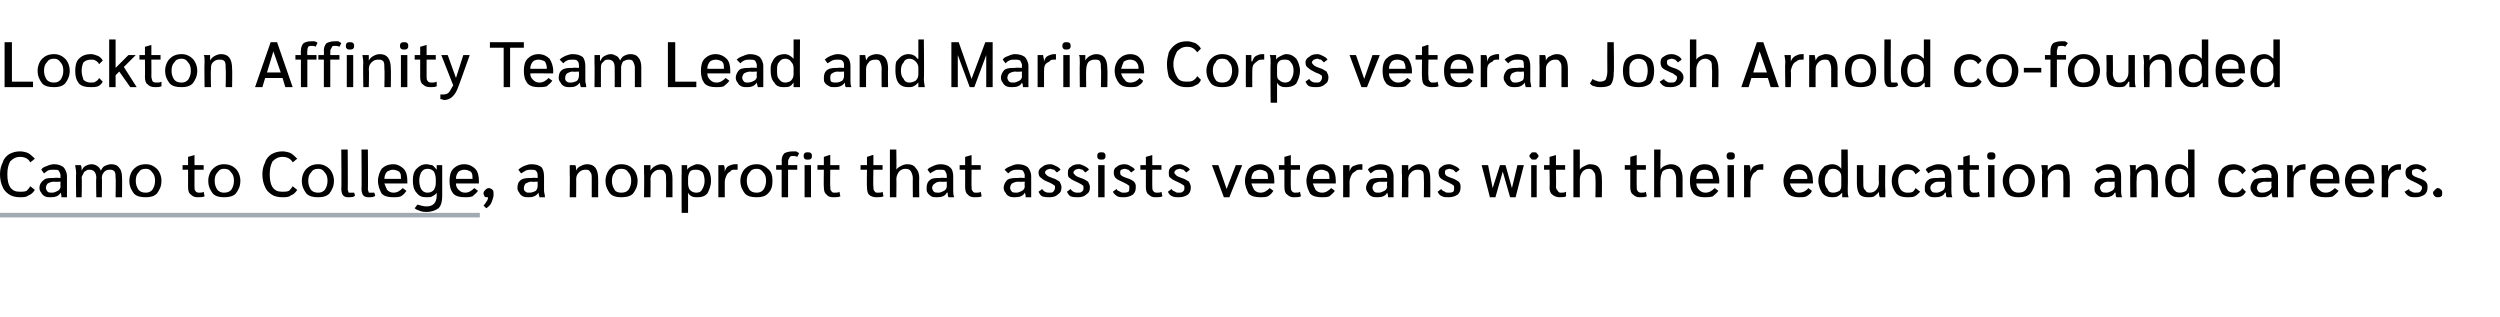
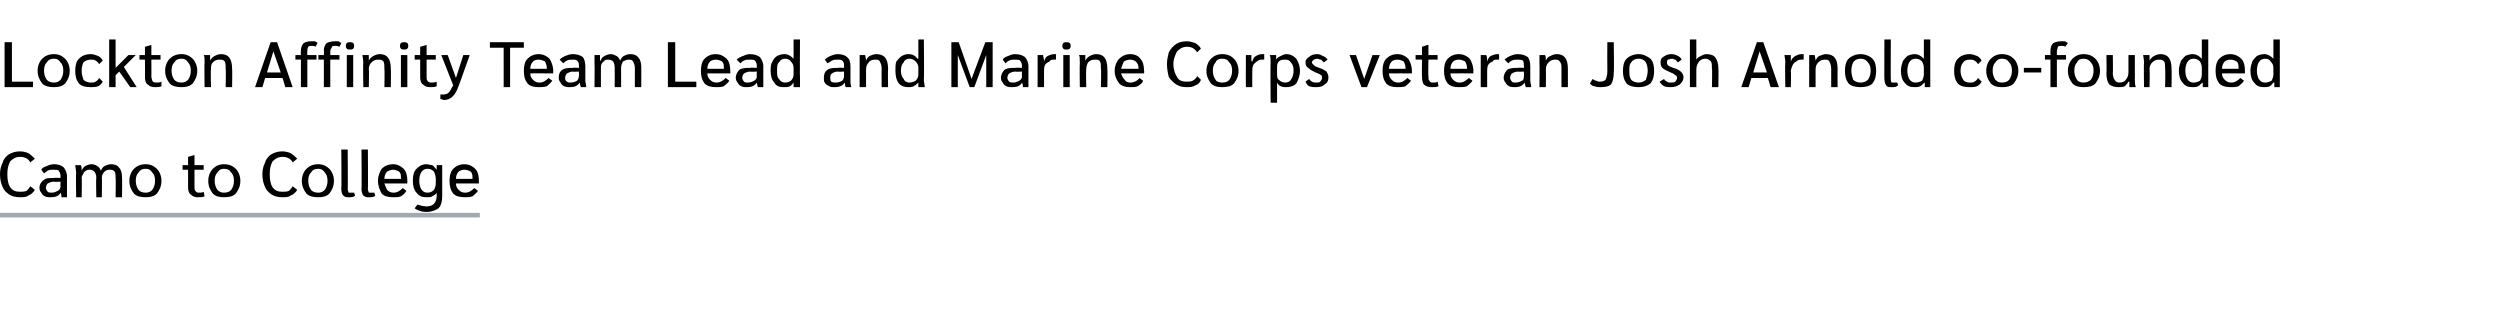
<svg xmlns="http://www.w3.org/2000/svg" xmlns:xlink="http://www.w3.org/1999/xlink" version="1.1" width="272.5px" height="34.6px" viewBox="0 -2 272.5 34.6" style="top:-2px">
  <desc>Lockton Affinity Team Lead and Marine Corps veteran Josh Arnold co founded ￼, a nonprofit that assists veterans with ...</desc>
  <defs />
  <g class="svg-textframe-underlines">
    <rect class="svg-underline" x="0" y="21.2" width="52.3" height="0.5" style="fill:#a0aab2;" />
  </g>
  <g id="Polygon12378">
-     <path d="m53.3 18.5c.1 0 .3.1.4.2c.1.1.1.3.1.5c0 .3-.1.5-.2.8c-.1.3-.3.5-.6.7l-.3-.3c.1-.1.2-.2.3-.4c.1-.1.2-.3.2-.5h-.1c-.1 0-.2 0-.3-.1c0-.1-.1-.2-.1-.3c0-.2.1-.3.2-.4c.1-.1.2-.2.4-.2zm4.3 1c-.2 0-.4 0-.6-.1c-.2-.1-.3-.2-.4-.4c-.1-.1-.2-.3-.2-.5c0-.4.1-.7.4-.9c.3-.2.7-.2 1.2-.2c-.03-.05.6 0 .6 0c0 0 .02-.22 0-.2c0-.3 0-.4-.2-.6c-.1-.1-.3-.1-.5-.1c-.2 0-.4 0-.6.1c-.2.1-.3.2-.5.3l-.3-.4c.2-.2.4-.3.6-.4c.3-.1.5-.2.8-.2c.5 0 .8.1 1.1.3c.2.2.3.6.3 1v1.6c0 .2.1.4.1.7h-.6c0-.1-.1-.3-.1-.5c-.3.4-.6.5-1.1.5zm.1-.5c.3 0 .5-.1.7-.2c.1-.1.2-.3.2-.5c.02 0 0-.5 0-.5c0 0-.66.04-.7 0c-.2 0-.4.1-.6.2c-.1.1-.2.3-.2.5c0 .1 0 .3.2.4c.1.1.2.1.4.1zm4.4-2.1v-.9h.6c.1.1.1.4.1.6c.1-.2.2-.4.5-.5c.2-.1.4-.2.7-.2c.8 0 1.2.5 1.2 1.6v2h-.7v-2c0-.4 0-.6-.2-.8c-.1-.2-.3-.2-.5-.2c-.3 0-.5.1-.7.3c-.2.2-.3.4-.3.8c.02-.04 0 1.9 0 1.9h-.7s.03-2.63 0-2.6zm5.6 2.6c-.5 0-.9-.1-1.2-.4c-.3-.4-.5-.8-.5-1.4c0-.5.2-1 .5-1.3c.3-.3.7-.5 1.2-.5c.6 0 1 .2 1.3.5c.3.3.5.8.5 1.3c0 .6-.2 1-.5 1.4c-.3.3-.7.4-1.3.4zm0-.5c.4 0 .6-.1.8-.3c.2-.3.3-.6.3-1c0-.4-.1-.7-.3-.9c-.2-.3-.4-.4-.8-.4c-.3 0-.6.1-.7.4c-.2.2-.3.5-.3.9c0 .4.1.7.3 1c.1.2.4.3.7.3zm2.5-2.1v-.9h.7v.6c.1-.2.3-.4.5-.5c.2-.1.4-.2.7-.2c.8 0 1.2.5 1.2 1.6v2h-.7s.02-2.01 0-2c0-.4 0-.6-.2-.8c-.1-.2-.3-.2-.5-.2c-.3 0-.5.1-.7.3c-.2.2-.3.4-.3.8c.03-.04 0 1.9 0 1.9h-.7s.04-2.63 0-2.6zm4.1 0v-.9h.6v.5c.1-.2.3-.3.5-.4c.2-.1.4-.2.6-.2c.5 0 .8.2 1.1.5c.3.3.4.8.4 1.3c0 .6-.2 1-.4 1.4c-.3.3-.6.4-1.1.4c-.2 0-.4 0-.6-.1c-.2-.1-.3-.2-.4-.4c0 .05 0 0 0 0v2.2h-.7s-.02-4.33 0-4.3zm1.6 2.1c.3 0 .5-.1.6-.3c.2-.3.3-.6.3-1c0-.4-.1-.7-.2-.9c-.2-.2-.4-.3-.7-.3c-.3 0-.5 0-.7.2c-.1.2-.2.4-.2.7v.6c0 .3.1.6.2.7c.2.2.4.3.7.3zm2.4-2.2v-.8h.6c.1.2.1.4.1.6c-.03-.01 0 .1 0 .1c0 0-.01-.04 0 0c.1-.3.2-.5.4-.6c.2-.1.5-.2.7-.2h.3v.6h-.3c-.2 0-.4 0-.5.2c-.2.1-.3.2-.4.4c-.1.2-.2.5-.2.7v1.7h-.7v-2.7zm4.2 2.7c-.6 0-1-.1-1.3-.4c-.3-.4-.5-.8-.5-1.4c0-.5.2-1 .5-1.3c.3-.3.7-.5 1.3-.5c.5 0 .9.2 1.2.5c.4.3.5.8.5 1.3c0 .6-.1 1-.5 1.4c-.3.3-.7.4-1.2.4zm0-.5c.3 0 .5-.1.7-.3c.2-.3.3-.6.3-1c0-.4-.1-.7-.3-.9c-.2-.3-.4-.4-.7-.4c-.4 0-.6.1-.8.4c-.2.2-.3.5-.3.9c0 .4.1.7.3 1c.2.2.4.3.8.3zm2.7-2.5h-.6v-.5h.6s.03-.46 0-.5c0-.3.1-.6.3-.8c.2-.1.5-.2.9-.2h.4c.1.1.2.1.3.2l-.2.4c-.2-.1-.3-.1-.5-.1c-.1 0-.2 0-.3.1c-.1.2-.2.3-.2.5c.02-.02 0 .4 0 .4h1v.5h-1v3h-.7v-3zm2.8-1.1c-.1 0-.2 0-.3-.1c-.1-.1-.1-.2-.1-.3c0-.1 0-.2.1-.3c.1-.1.2-.1.3-.1c.2 0 .3 0 .4.1c.1.1.1.2.1.3c0 .1 0 .2-.1.3c-.1.1-.2.1-.4.1zm-.3.6h.7v3.5h-.7V16zm3.1 3.5c-.3 0-.6-.1-.7-.3c-.2-.1-.3-.4-.3-.8c-.03.03 0-1.9 0-1.9h-.7v-.5h.7v-.9l.6-.2h.1v1.1h1v.5h-1s-.03 1.84 0 1.8c0 .3 0 .4.1.5c.1.2.2.2.4.2c.2 0 .4 0 .5-.1l.1.5c-.2.1-.5.1-.8.1zm4.7 0c-.3 0-.6-.1-.8-.3c-.1-.1-.2-.4-.2-.8c-.03.03 0-1.9 0-1.9h-.7v-.5h.7v-.9l.6-.2h.1v1.1h1v.5h-1s-.04 1.84 0 1.8c0 .3 0 .4.1.5c.1.2.2.2.4.2c.2 0 .4 0 .5-.1l.1.5c-.2.1-.5.1-.8.1zm1.5-5.2h.7s.03 2.18 0 2.2c.1-.2.3-.3.5-.4c.2-.1.4-.2.7-.2c.4 0 .7.1.9.4c.3.3.4.7.4 1.1c-.03.04 0 2.1 0 2.1h-.7s-.02-2.04 0-2c0-.4-.1-.6-.2-.8c-.1-.2-.3-.3-.6-.3c-.3 0-.5.1-.7.3c-.2.3-.3.5-.3.9c.03-.04 0 1.9 0 1.9h-.7v-5.2zm5.1 5.2c-.2 0-.4 0-.6-.1c-.1-.1-.3-.2-.4-.4c-.1-.1-.1-.3-.1-.5c0-.4.1-.7.4-.9c.2-.2.6-.2 1.1-.2c.03-.05.7 0 .7 0v-.2c0-.3-.1-.4-.2-.6c-.1-.1-.3-.1-.6-.1c-.2 0-.4 0-.5.1c-.2.1-.4.2-.5.3l-.3-.4c.1-.2.4-.3.6-.4c.2-.1.5-.2.8-.2c.4 0 .8.1 1 .3c.3.2.4.6.4 1v1.6c0 .2 0 .4.1.7h-.6c-.1-.1-.1-.3-.1-.5h-.1c-.2.4-.6.5-1.1.5zm.2-.5c.2 0 .4-.1.6-.2c.2-.1.3-.3.3-.5v-.5s-.7.04-.7 0c-.3 0-.5.1-.6.2c-.2.1-.3.3-.3.5c0 .1.1.3.2.4c.1.1.3.1.5.1zm3.9.5c-.3 0-.6-.1-.7-.3c-.2-.1-.3-.4-.3-.8v-1.9h-.6v-.5h.6v-.9l.7-.2v1.1h1v.5h-1s-.02 1.84 0 1.8c0 .3 0 .4.1.5c.1.2.2.2.4.2c.2 0 .4 0 .5-.1l.1.5c-.2.1-.4.1-.8.1zm4.4 0c-.2 0-.4 0-.6-.1c-.2-.1-.3-.2-.4-.4c-.1-.1-.2-.3-.2-.5c0-.4.2-.7.4-.9c.3-.2.7-.2 1.2-.2c0-.05.7 0 .7 0c0 0-.04-.22 0-.2c0-.3-.1-.4-.2-.6c-.2-.1-.3-.1-.6-.1c-.2 0-.4 0-.6.1c-.2.1-.3.2-.4.3l-.4-.4c.2-.2.4-.3.7-.4c.2-.1.5-.2.7-.2c.5 0 .8.1 1.1.3c.2.2.4.6.4 1v2.3h-.6c0-.1 0-.3-.1-.5c-.2.4-.6.5-1.1.5zm.2-.5c.2 0 .4-.1.6-.2c.2-.1.3-.3.3-.5c-.04 0 0-.5 0-.5c0 0-.73.04-.7 0c-.3 0-.5.1-.7.2c-.1.1-.2.3-.2.5c0 .1.1.3.2.4c.1.1.3.1.5.1zm3.6.5c-.3 0-.5 0-.8-.1c-.2-.1-.3-.3-.4-.5l.4-.3c.1.2.2.2.3.3c.2.1.3.1.5.1c.2 0 .3 0 .4-.1c.1-.1.2-.3.2-.4c0-.2 0-.3-.1-.3c-.1-.1-.3-.2-.5-.3c-.5-.2-.7-.3-.9-.5c-.2-.1-.3-.3-.3-.6c0-.3.2-.5.4-.6c.2-.2.5-.3.9-.3c.2 0 .4.1.6.2c.2.1.4.2.5.4l-.4.3l-.3-.3c-.2 0-.3-.1-.4-.1c-.2 0-.3.1-.4.1c-.1.1-.2.2-.2.3c0 .1.1.2.2.3c.1.1.3.2.6.3c.4.1.6.3.8.4c.1.2.2.4.2.6c0 .4-.1.6-.4.8c-.2.2-.5.3-.9.3zm3.1 0c-.3 0-.5 0-.8-.1c-.2-.1-.3-.3-.4-.5l.4-.3c.1.2.2.2.3.3c.2.1.3.1.5.1c.2 0 .3 0 .4-.1c.2-.1.2-.3.2-.4c0-.2 0-.3-.1-.3c-.1-.1-.3-.2-.5-.3c-.4-.2-.7-.3-.9-.5c-.2-.1-.2-.3-.2-.6c0-.3.1-.5.3-.6c.2-.2.5-.3.9-.3c.2 0 .4.1.6.2c.2.1.4.2.5.4l-.4.3l-.3-.3c-.1 0-.3-.1-.4-.1c-.2 0-.3.1-.4.1c-.1.1-.2.2-.2.3c0 .1.1.2.2.3c.1.1.3.2.6.3c.4.1.6.3.8.4c.1.2.2.4.2.6c0 .4-.1.6-.4.8c-.2.2-.5.3-.9.3zm2.6-4.1c-.2 0-.3 0-.4-.1c-.1-.1-.1-.2-.1-.3c0-.1 0-.2.1-.3c.1-.1.2-.1.4-.1c.1 0 .2 0 .3.1c.1.1.1.2.1.3c0 .1 0 .2-.1.3c-.1.1-.2.1-.3.1zm-.4.6h.7v3.5h-.7V16zm2.8 3.5c-.3 0-.5 0-.7-.1c-.2-.1-.4-.3-.5-.5l.4-.3c.1.2.2.2.4.3c.1.1.3.1.4.1c.2 0 .3 0 .5-.1c.1-.1.1-.3.1-.4c0-.2 0-.3-.1-.3c-.1-.1-.3-.2-.5-.3c-.4-.2-.7-.3-.9-.5c-.1-.1-.2-.3-.2-.6c0-.3.1-.5.3-.6c.2-.2.5-.3.9-.3c.2 0 .5.1.6.2c.2.1.4.2.5.4l-.4.3l-.3-.3c-.1 0-.3-.1-.4-.1c-.2 0-.3.1-.4.1c-.1.1-.1.2-.1.3c0 .1 0 .2.1.3c.1.1.3.2.6.3c.4.1.7.3.8.4c.2.2.2.4.2.6c0 .4-.1.6-.3.8c-.3.2-.6.3-1 .3zm3.4 0c-.3 0-.5-.1-.7-.3c-.2-.1-.3-.4-.3-.8v-1.9h-.6v-.5h.6v-.9l.7-.2v1.1h1v.5h-1s-.01 1.84 0 1.8c0 .3 0 .4.1.5c.1.2.3.2.4.2c.2 0 .4 0 .5-.1l.1.5c-.2.1-.4.1-.8.1zm2.6 0c-.3 0-.5 0-.7-.1c-.3-.1-.4-.3-.5-.5l.4-.3c.1.2.2.2.4.3c.1.1.2.1.4.1c.2 0 .3 0 .4-.1c.2-.1.2-.3.2-.4c0-.2 0-.3-.1-.3c-.1-.1-.3-.2-.5-.3c-.4-.2-.7-.3-.9-.5c-.2-.1-.2-.3-.2-.6c0-.3.1-.5.3-.6c.2-.2.5-.3.9-.3c.2 0 .4.1.6.2c.2.1.4.2.5.4l-.4.3l-.3-.3c-.1 0-.3-.1-.4-.1c-.2 0-.3.1-.4.1c-.1.1-.2.2-.2.3c0 .1.1.2.2.3c.1.1.3.2.6.3c.4.1.6.3.8.4c.1.2.2.4.2.6c0 .4-.1.6-.3.8c-.3.2-.6.3-1 .3zm6.9-3.5l-1.4 3.5h-.6l-1.3-3.5h.7l.9 2.6l1-2.6h.7zm3.5 2s-2.49-.01-2.5 0c.1.3.2.5.3.7c.2.2.4.3.7.3c.4 0 .7-.2 1-.5l.4.3c-.2.3-.3.4-.6.6c-.3.1-.5.1-.8.1c-.6 0-1-.1-1.3-.4c-.2-.4-.4-.8-.4-1.4c0-.5.2-1 .4-1.3c.3-.3.7-.5 1.3-.5c.4 0 .8.2 1.1.5c.3.3.4.8.4 1.3v.3zm-.7-.6c0-.3 0-.5-.2-.7c-.2-.1-.4-.2-.7-.2c-.2 0-.4.1-.6.2c-.2.2-.3.5-.3.8c.01-.01 1.8 0 1.8 0c0 0 .05-.05 0-.1zm2.8 2.1c-.3 0-.5-.1-.7-.3c-.2-.1-.3-.4-.3-.8v-1.9h-.6v-.5h.6v-.9l.7-.2v1.1h1v.5h-1s-.02 1.84 0 1.8c0 .3 0 .4.1.5c.1.2.3.2.4.2c.2 0 .4 0 .5-.1l.1.5c-.2.1-.4.1-.8.1zm4.6-1.5s-2.49-.01-2.5 0c.1.3.2.5.3.7c.2.2.4.3.7.3c.4 0 .7-.2 1-.5l.4.3c-.2.3-.4.4-.6.6c-.3.1-.5.1-.8.1c-.6 0-1-.1-1.3-.4c-.2-.4-.4-.8-.4-1.4c0-.5.2-1 .4-1.3c.3-.3.7-.5 1.3-.5c.4 0 .8.2 1.1.5c.3.3.4.8.4 1.3v.3zm-.7-.6c0-.3 0-.5-.2-.7c-.2-.1-.4-.2-.7-.2c-.2 0-.4.1-.6.2c-.2.2-.3.5-.3.8c.01-.01 1.8 0 1.8 0c0 0 .05-.05 0-.1zm1.5-.6v-.8h.7v.6c-.02-.01 0 .1 0 .1c0 0 0-.04 0 0c.1-.3.2-.5.4-.6c.3-.1.5-.2.8-.2h.2v.6h-.2c-.3 0-.4 0-.6.2c-.2.1-.3.2-.4.4c-.1.2-.2.5-.2.7c.02 0 0 1.7 0 1.7h-.7s.02-2.67 0-2.7zm3.7 2.7c-.2 0-.4 0-.6-.1c-.2-.1-.3-.2-.4-.4c-.1-.1-.2-.3-.2-.5c0-.4.2-.7.4-.9c.3-.2.7-.2 1.2-.2c0-.05.7 0 .7 0c0 0-.04-.22 0-.2c0-.3-.1-.4-.2-.6c-.2-.1-.3-.1-.6-.1c-.2 0-.4 0-.6.1c-.1.1-.3.2-.4.3l-.3-.4c.1-.2.3-.3.6-.4c.2-.1.5-.2.7-.2c.5 0 .8.1 1.1.3c.2.2.4.6.4 1v2.3h-.6c0-.1 0-.3-.1-.5c-.2.4-.6.5-1.1.5zm.2-.5c.2 0 .4-.1.6-.2c.2-.1.3-.3.3-.5c-.04 0 0-.5 0-.5c0 0-.72.04-.7 0c-.3 0-.5.1-.7.2c-.1.1-.2.3-.2.5c0 .1.1.3.2.4c.1.1.3.1.5.1zm2.5-2.1v-.9h.7v.6c.1-.2.3-.4.5-.5c.2-.1.4-.2.7-.2c.8 0 1.2.5 1.2 1.6c.02 0 0 2 0 2h-.7s.03-2.01 0-2c0-.4 0-.6-.1-.8c-.2-.2-.3-.2-.6-.2c-.3 0-.5.1-.7.3c-.2.2-.3.4-.3.8c.04-.04 0 1.9 0 1.9h-.7s.05-2.63 0-2.6zm5.1 2.6c-.3 0-.5 0-.7-.1c-.3-.1-.4-.3-.5-.5l.4-.3c.1.2.2.2.4.3c.1.1.2.1.4.1c.2 0 .3 0 .5-.1c.1-.1.1-.3.1-.4c0-.2 0-.3-.1-.3c-.1-.1-.3-.2-.5-.3c-.4-.2-.7-.3-.9-.5c-.1-.1-.2-.3-.2-.6c0-.3.1-.5.3-.6c.2-.2.5-.3.9-.3c.2 0 .4.1.6.2c.2.1.4.2.5.4l-.4.3l-.3-.3c-.1 0-.3-.1-.4-.1c-.2 0-.3.1-.4.1c-.1.1-.1.2-.1.3c0 .1 0 .2.1.3c.1.1.3.2.6.3c.4.1.6.3.8.4c.2.2.2.4.2.6c0 .4-.1.6-.3.8c-.3.2-.6.3-1 .3zm8.2-3.5l-.9 3.5h-.6l-.8-2.8l-.8 2.8h-.6l-.9-3.5h.7l.5 2.5l.8-2.5h.6l.7 2.5l.6-2.5h.7zm1.1-.6c-.1 0-.3 0-.3-.1c-.1-.1-.2-.2-.2-.3c0-.1.1-.2.2-.3c0-.1.2-.1.3-.1c.1 0 .3 0 .3.1c.1.1.2.2.2.3c0 .1-.1.2-.2.3c0 .1-.2.1-.3.1zm-.3.6h.6v3.5h-.6V16zm3.1 3.5c-.3 0-.6-.1-.8-.3c-.2-.1-.3-.4-.3-.8c.04.03 0-1.9 0-1.9h-.6v-.5h.6v-.9l.7-.2v1.1h1v.5h-1s.03 1.84 0 1.8c0 .3.1.4.2.5c.1.2.2.2.4.2c.2 0 .3 0 .5-.1v.5c-.2.1-.4.1-.7.1zm1.5-5.2h.7v2.2c.1-.2.3-.3.5-.4c.2-.1.4-.2.6-.2c.4 0 .8.1 1 .4c.2.3.3.7.3 1.1c.03.04 0 2.1 0 2.1h-.7s.04-2.04 0-2c0-.4 0-.6-.2-.8c-.1-.2-.3-.3-.5-.3c-.3 0-.5.1-.7.3c-.2.3-.3.5-.3.9v1.9h-.7v-5.2zm7.2 5.2c-.3 0-.5-.1-.7-.3c-.2-.1-.3-.4-.3-.8v-1.9h-.6v-.5h.6v-.9l.7-.2v1.1h1v.5h-1s-.01 1.84 0 1.8c0 .3 0 .4.1.5c.1.2.3.2.4.2c.2 0 .4 0 .5-.1l.1.5c-.2.1-.4.1-.8.1zm1.6-5.2h.7s-.04 2.18 0 2.2c.1-.2.2-.3.4-.4c.2-.1.5-.2.7-.2c.4 0 .7.1 1 .4c.2.3.3.7.3 1.1v2.1h-.7v-2c0-.4-.1-.6-.2-.8c-.1-.2-.3-.3-.5-.3c-.3 0-.6.1-.8.3c-.1.3-.2.5-.2.9c-.04-.04 0 1.9 0 1.9h-.7v-5.2zm7.1 3.7s-2.51-.01-2.5 0c0 .3.1.5.3.7c.2.2.4.3.7.3c.4 0 .7-.2 1-.5l.4.3c-.2.3-.4.4-.6.6c-.3.1-.6.1-.9.1c-.5 0-.9-.1-1.2-.4c-.3-.4-.4-.8-.4-1.4c0-.5.1-1 .4-1.3c.3-.3.7-.5 1.2-.5c.5 0 .9.2 1.2.5c.2.3.4.8.4 1.3c-.02.03 0 .3 0 .3zm-.7-.6c0-.3-.1-.5-.2-.7c-.2-.1-.4-.2-.7-.2c-.3 0-.5.1-.6.2c-.2.2-.3.5-.3.8c-.02-.01 1.8 0 1.8 0c0 0 .02-.05 0-.1zm1.9-2c-.1 0-.2 0-.3-.1c-.1-.1-.1-.2-.1-.3c0-.1 0-.2.1-.3c.1-.1.2-.1.3-.1c.2 0 .3 0 .4.1c.1.1.1.2.1.3c0 .1 0 .2-.1.3c-.1.1-.2.1-.4.1zm-.3.6h.7v3.5h-.7V16zm1.8.8v-.8h.6c.1.2.1.4.1.6c-.03-.01 0 .1 0 .1c0 0 0-.04 0 0c.1-.3.2-.5.4-.6c.2-.1.5-.2.8-.2h.2v.6h-.3c-.2 0-.4 0-.5.2c-.2.1-.3.2-.4.4c-.1.2-.2.5-.2.7c.01 0 0 1.7 0 1.7h-.7s.02-2.67 0-2.7zm7.5 1.2s-2.45-.01-2.5 0c.1.3.2.5.4.7c.1.2.3.3.6.3c.4 0 .8-.2 1-.5l.4.3c-.1.3-.3.4-.6.6c-.2.1-.5.1-.8.1c-.5 0-.9-.1-1.2-.4c-.3-.4-.5-.8-.5-1.4c0-.5.2-1 .5-1.3c.3-.3.7-.5 1.2-.5c.5 0 .9.2 1.1.5c.3.3.4.8.4 1.3c.04.03 0 .3 0 .3zm-.6-.6c0-.3-.1-.5-.3-.7c-.1-.1-.3-.2-.6-.2c-.3 0-.5.1-.7.2c-.1.2-.2.5-.3.8h1.9s-.02-.05 0-.1zm2.7 2.1c-.4 0-.8-.1-1.1-.5c-.2-.3-.4-.8-.4-1.3c0-.4.1-.7.2-1c.1-.2.3-.4.5-.6c.3-.1.5-.2.8-.2c.4 0 .8.2 1 .5c.04.01 0 0 0 0v-2.1h.7s.04 4.28 0 4.3c0 .4 0 .7.1.9h-.7v-.5c-.1.1-.3.3-.5.4c-.2.1-.4.1-.6.1zm.1-.5c.3 0 .5-.1.7-.2c.2-.2.2-.4.2-.7v-.7c0-.3 0-.5-.2-.7c-.2-.2-.4-.3-.7-.3c-.3 0-.5.1-.6.4c-.2.2-.3.5-.3.9c0 .4.1.7.3.9c.1.3.3.4.6.4zm3.8.5c-.4 0-.7-.1-.9-.3c-.2-.3-.3-.7-.3-1.2v-2h.7s-.02 1.99 0 2c0 .3 0 .6.2.7c.1.2.2.3.5.3c.3 0 .5-.1.7-.3c.2-.2.3-.5.3-.8c-.04-.03 0-1.9 0-1.9h.7s-.05 2.68 0 2.7v.8h-.6c-.1-.2-.1-.4-.1-.6c-.1.2-.3.3-.5.5c-.2.1-.4.1-.7.1zm4.3 0c-.5 0-.9-.1-1.2-.4c-.3-.4-.5-.8-.5-1.4c0-.5.2-1 .5-1.3c.3-.3.7-.5 1.2-.5c.3 0 .6.1.8.2c.2.1.4.3.6.5l-.5.4c-.1-.2-.2-.3-.3-.4c-.2-.1-.4-.1-.6-.1c-.3 0-.5.1-.7.3c-.2.2-.3.5-.3.9c0 .4.1.7.3 1c.2.2.4.3.7.3c.2 0 .4 0 .6-.1c.1-.1.2-.2.3-.4l.5.4c-.2.2-.4.4-.6.5c-.2.1-.5.1-.8.1zm3 0c-.2 0-.4 0-.6-.1c-.1-.1-.3-.2-.4-.4c-.1-.1-.1-.3-.1-.5c0-.4.1-.7.4-.9c.2-.2.6-.2 1.1-.2c.03-.05.7 0 .7 0c0 0-.02-.22 0-.2c0-.3-.1-.4-.2-.6c-.1-.1-.3-.1-.6-.1c-.2 0-.4 0-.5.1c-.2.1-.4.2-.5.3l-.3-.4c.1-.2.3-.3.6-.4c.2-.1.5-.2.8-.2c.4 0 .8.1 1 .3c.3.2.4.6.4 1v1.6c0 .2 0 .4.1.7h-.6c-.1-.1-.1-.3-.1-.5h-.1c-.2.4-.6.5-1.1.5zm.2-.5c.2 0 .4-.1.6-.2c.2-.1.3-.3.3-.5c-.02 0 0-.5 0-.5c0 0-.7.04-.7 0c-.3 0-.5.1-.6.2c-.2.1-.3.3-.3.5c0 .1.1.3.2.4c.1.1.3.1.5.1zm3.9.5c-.3 0-.6-.1-.7-.3c-.2-.1-.3-.4-.3-.8v-1.9h-.6v-.5h.6v-.9l.7-.2v1.1h1v.5h-1s-.02 1.84 0 1.8c0 .3 0 .4.1.5c.1.2.2.2.4.2c.2 0 .4 0 .5-.1l.1.5c-.2.1-.4.1-.8.1zm2-4.1c-.1 0-.2 0-.3-.1c-.1-.1-.1-.2-.1-.3c0-.1 0-.2.1-.3c.1-.1.2-.1.3-.1c.2 0 .3 0 .4.1c.1.1.1.2.1.3c0 .1 0 .2-.1.3c-.1.1-.2.1-.4.1zm-.3.6h.7v3.5h-.7V16zm3.3 3.5c-.5 0-.9-.1-1.2-.4c-.3-.4-.5-.8-.5-1.4c0-.5.2-1 .5-1.3c.3-.3.7-.5 1.2-.5c.6 0 1 .2 1.3.5c.3.3.5.8.5 1.3c0 .6-.2 1-.5 1.4c-.3.3-.7.4-1.3.4zm0-.5c.4 0 .6-.1.8-.3c.2-.3.3-.6.3-1c0-.4-.1-.7-.3-.9c-.2-.3-.4-.4-.8-.4c-.3 0-.5.1-.7.4c-.2.2-.3.5-.3.9c0 .4.1.7.3 1c.2.2.4.3.7.3zm2.6-2.1c0-.5-.1-.8-.1-.9h.7v.6c.1-.2.3-.4.5-.5c.2-.1.4-.2.7-.2c.8 0 1.2.5 1.2 1.6c.03 0 0 2 0 2h-.7s.03-2.01 0-2c0-.4 0-.6-.1-.8c-.2-.2-.3-.2-.6-.2c-.3 0-.5.1-.7.3c-.2.2-.3.4-.3.8c.05-.04 0 1.9 0 1.9h-.6s-.05-2.63 0-2.6zm6.8 2.6c-.2 0-.4 0-.6-.1c-.1-.1-.3-.2-.4-.4c-.1-.1-.1-.3-.1-.5c0-.4.1-.7.4-.9c.2-.2.6-.2 1.1-.2c.02-.05.7 0 .7 0c0 0-.02-.22 0-.2c0-.3-.1-.4-.2-.6c-.1-.1-.3-.1-.6-.1c-.2 0-.4 0-.6.1c-.1.1-.3.2-.4.3l-.3-.4c.1-.2.3-.3.6-.4c.2-.1.5-.2.8-.2c.4 0 .8.1 1 .3c.3.2.4.6.4 1v1.6c0 .2 0 .4.1.7h-.6c-.1-.1-.1-.3-.1-.5h-.1c-.2.4-.6.5-1.1.5zm.2-.5c.2 0 .4-.1.6-.2c.2-.1.3-.3.3-.5c-.02 0 0-.5 0-.5c0 0-.71.04-.7 0c-.3 0-.5.1-.6.2c-.2.1-.3.3-.3.5c0 .1.1.3.2.4c.1.1.3.1.5.1zm2.6-2.1c0-.5 0-.8-.1-.9h.7v.6c.1-.2.3-.4.5-.5c.2-.1.4-.2.7-.2c.8 0 1.2.5 1.2 1.6c.04 0 0 2 0 2h-.7s.05-2.01 0-2c0-.4 0-.6-.1-.8c-.1-.2-.3-.2-.6-.2c-.3 0-.5.1-.7.3c-.2.2-.2.4-.2.8c-.04-.04 0 1.9 0 1.9h-.7s-.03-2.63 0-2.6zm5.3 2.6c-.5 0-.8-.1-1.1-.5c-.3-.3-.4-.8-.4-1.3c0-.4.1-.7.2-1c.1-.2.3-.4.5-.6c.2-.1.5-.2.8-.2c.4 0 .8.2 1 .5c.01.01 0 0 0 0v-2.1h.7v5.2h-.6v-.5c-.1.1-.3.3-.5.4c-.2.1-.4.1-.6.1zm.1-.5c.3 0 .5-.1.7-.2c.1-.2.2-.4.2-.7v-.7c0-.3-.1-.5-.2-.7c-.2-.2-.4-.3-.7-.3c-.3 0-.5.1-.7.4c-.1.2-.2.5-.2.9c0 .4.1.7.2.9c.2.3.4.4.7.4zm5.9.5c-.6 0-1-.1-1.3-.4c-.2-.4-.4-.8-.4-1.4c0-.5.2-1 .4-1.3c.3-.3.7-.5 1.3-.5c.3 0 .5.1.8.2c.2.1.4.3.5.5l-.4.4c-.1-.2-.2-.3-.4-.4c-.1-.1-.3-.1-.5-.1c-.3 0-.6.1-.7.3c-.2.2-.3.5-.3.9c0 .4.1.7.3 1c.1.2.4.3.7.3c.2 0 .4 0 .5-.1c.2-.1.3-.2.4-.4l.4.4c-.1.2-.3.4-.5.5c-.3.1-.5.1-.8.1zm3 0c-.2 0-.4 0-.6-.1c-.2-.1-.3-.2-.4-.4c-.1-.1-.2-.3-.2-.5c0-.4.2-.7.4-.9c.3-.2.7-.2 1.2-.2c-.01-.05.7 0 .7 0c0 0-.05-.22 0-.2c0-.3-.1-.4-.2-.6c-.2-.1-.3-.1-.6-.1c-.2 0-.4 0-.6.1c-.2.1-.3.2-.4.3l-.4-.4c.2-.2.4-.3.7-.4c.2-.1.5-.2.7-.2c.5 0 .8.1 1.1.3c.2.2.4.6.4 1v2.3h-.6c0-.1-.1-.3-.1-.5c-.3.4-.6.5-1.1.5zm.1-.5c.3 0 .5-.1.7-.2c.2-.1.3-.3.3-.5c-.05 0 0-.5 0-.5c0 0-.73.04-.7 0c-.3 0-.5.1-.7.2c-.1.1-.2.3-.2.5c0 .1.1.3.2.4c.1.1.3.1.4.1zm2.7-2.2v-.8h.6v.6c.04-.01 0 .1 0 .1c0 0 .07-.04.1 0c.1-.3.2-.5.4-.6c.2-.1.5-.2.7-.2h.2v.6h-.2c-.2 0-.4 0-.6.2c-.1.1-.3.2-.4.4c-.1.2-.1.5-.1.7c-.02 0 0 1.7 0 1.7h-.7v-2.7zM255 18s-2.5-.01-2.5 0c0 .3.1.5.3.7c.2.2.4.3.7.3c.4 0 .7-.2 1-.5l.4.3c-.2.3-.4.4-.6.6c-.3.1-.5.1-.8.1c-.6 0-1-.1-1.3-.4c-.3-.4-.4-.8-.4-1.4c0-.5.1-1 .4-1.3c.3-.3.7-.5 1.2-.5c.5 0 .9.2 1.2.5c.3.3.4.8.4 1.3v.3zm-.7-.6c0-.3 0-.5-.2-.7c-.2-.1-.4-.2-.7-.2c-.2 0-.5.1-.6.2c-.2.2-.3.5-.3.8c-.01-.01 1.8 0 1.8 0c0 0 .03-.05 0-.1zm4.5.6s-2.48-.01-2.5 0c.1.3.2.5.3.7c.2.2.4.3.7.3c.4 0 .8-.2 1-.5l.4.3c-.1.3-.3.4-.6.6c-.2.1-.5.1-.8.1c-.5 0-1-.1-1.2-.4c-.3-.4-.5-.8-.5-1.4c0-.5.2-1 .5-1.3c.2-.3.7-.5 1.2-.5c.5 0 .8.2 1.1.5c.3.3.4.8.4 1.3v.3zm-.6-.6c0-.3-.1-.5-.3-.7c-.2-.1-.4-.2-.7-.2c-.2 0-.4.1-.6.2c-.2.2-.3.5-.3.8h1.9s-.04-.05 0-.1zm1.4-.6v-.8h.7v.7s.01-.04 0 0c.1-.3.3-.5.5-.6c.2-.1.4-.2.7-.2h.2v.6h-.2c-.2 0-.4 0-.6.2c-.2.1-.3.2-.4.4c-.1.2-.2.5-.2.7c.03 0 0 1.7 0 1.7h-.7s.03-2.67 0-2.7zm3.7 2.7c-.3 0-.5 0-.7-.1c-.2-.1-.4-.3-.5-.5l.5-.3c0 .2.1.2.3.3c.1.1.3.1.4.1c.2 0 .4 0 .5-.1c.1-.1.2-.3.2-.4c0-.2-.1-.3-.2-.3c-.1-.1-.3-.2-.5-.3c-.4-.2-.7-.3-.9-.5c-.1-.1-.2-.3-.2-.6c0-.3.1-.5.3-.6c.2-.2.5-.3.9-.3c.2 0 .5.1.7.2c.2.1.3.2.4.4l-.4.3l-.3-.3c-.1 0-.2-.1-.4-.1c-.1 0-.3.1-.4.1c-.1.1-.1.2-.1.3c0 .1 0 .2.1.3c.1.1.3.2.6.3c.4.1.7.3.8.4c.2.2.2.4.2.6c0 .4-.1.6-.3.8c-.3.2-.6.3-1 .3zm2.4 0c-.1 0-.2 0-.3-.1c-.1-.1-.2-.2-.2-.4c0-.1.1-.2.2-.3c.1-.1.2-.2.3-.2c.2 0 .3.1.4.2c.1.1.1.2.1.3c0 .2 0 .3-.1.4c-.1.1-.2.1-.4.1z" stroke="none" fill="#000000" />
-   </g>
+     </g>
  <g id="Polygon12376">
    <path d="m.5 2.6h.8v4.3h2.3v.6H.5V2.6zm5.4 4.9c-.6 0-1-.1-1.3-.4c-.3-.4-.5-.8-.5-1.4c0-.5.2-1 .5-1.3c.3-.3.7-.5 1.3-.5c.5 0 .9.2 1.2.5c.3.3.5.8.5 1.3c0 .6-.2 1-.5 1.4c-.3.3-.7.4-1.2.4zm0-.5c.3 0 .5-.1.7-.3c.2-.3.3-.6.3-1c0-.4-.1-.7-.3-.9c-.2-.3-.4-.4-.7-.4c-.4 0-.6.1-.8.4c-.2.2-.3.5-.3.9c0 .4.1.7.3 1c.2.2.4.3.8.3zm4 .5c-.6 0-1-.1-1.3-.4c-.3-.4-.4-.8-.4-1.4c0-.5.1-1 .4-1.3c.3-.3.7-.5 1.3-.5c.3 0 .5.1.8.2c.2.1.4.3.5.5l-.4.4c-.1-.2-.2-.3-.4-.4c-.1-.1-.3-.1-.5-.1c-.3 0-.6.1-.8.3c-.1.2-.2.5-.2.9c0 .4.1.7.2 1c.2.2.5.3.8.3c.2 0 .4 0 .5-.1c.2-.1.3-.2.4-.4l.4.4c-.1.2-.3.4-.5.5c-.3.1-.5.1-.8.1zm4.3 0L13 5.8l-.4.4v1.3h-.7V2.3h.7v3.1L14 4h.8l-1.3 1.3l1.4 2.2h-.7zm2.7 0c-.4 0-.6-.1-.8-.3c-.2-.1-.3-.4-.3-.8c.02.03 0-1.9 0-1.9h-.6v-.5h.6v-.9l.7-.2v1.1h1v.5h-1s.01 1.84 0 1.8c0 .3.1.4.1.5c.1.2.3.2.5.2c.2 0 .3 0 .5-.1v.5c-.2.1-.4.1-.7.1zm2.9 0c-.6 0-1-.1-1.3-.4c-.3-.4-.5-.8-.5-1.4c0-.5.2-1 .5-1.3c.3-.3.7-.5 1.3-.5c.5 0 .9.2 1.2.5c.3.3.5.8.5 1.3c0 .6-.2 1-.5 1.4c-.3.3-.7.4-1.2.4zm0-.5c.3 0 .5-.1.7-.3c.2-.3.3-.6.3-1c0-.4-.1-.7-.3-.9c-.2-.3-.4-.4-.7-.4c-.4 0-.6.1-.8.4c-.2.2-.3.5-.3.9c0 .4.1.7.3 1c.2.2.4.3.8.3zm2.5-2.1c0-.5 0-.8-.1-.9h.7v.6c.1-.2.3-.4.5-.5c.2-.1.4-.2.7-.2c.8 0 1.2.5 1.2 1.6c.03 0 0 2 0 2h-.7s.04-2.01 0-2c0-.4 0-.6-.1-.8c-.2-.2-.3-.2-.6-.2c-.3 0-.5.1-.7.3c-.2.2-.2.4-.2.8c-.05-.04 0 1.9 0 1.9h-.7s-.04-2.63 0-2.6zm8.5 1.6h-1.9l-.3 1h-.8l1.7-4.9h.7l1.7 4.9h-.8l-.3-1zm-.2-.6l-.8-2.3l-.7 2.3h1.5zm2.2-1.4h-.6v-.5h.6s-.03-.46 0-.5c0-.3.1-.6.3-.8c.2-.1.4-.2.8-.2h.4c.2.1.3.1.3.2l-.2.4c-.1-.1-.3-.1-.4-.1c-.2 0-.3 0-.4.1c-.1.2-.1.3-.1.5c-.04-.02 0 .4 0 .4h1v.5h-1v3h-.7v-3zm2.5 0h-.6v-.5h.6s.03-.46 0-.5c0-.3.1-.6.3-.8c.2-.1.5-.2.9-.2h.4c.1.1.2.1.3.2l-.2.4c-.2-.1-.3-.1-.5-.1c-.1 0-.3 0-.3.1c-.1.2-.2.3-.2.5c.02-.02 0 .4 0 .4h1v.5h-1v3h-.7v-3zm2.8-1.1c-.1 0-.2 0-.3-.1c-.1-.1-.1-.2-.1-.3c0-.1 0-.2.1-.3c.1-.1.2-.1.3-.1c.2 0 .3 0 .4.1c.1.1.1.2.1.3c0 .1 0 .2-.1.3c-.1.1-.2.1-.4.1zm-.3.6h.7v3.5h-.7V4zm1.8.9c0-.5-.1-.8-.1-.9h.7v.6c.1-.2.3-.4.5-.5c.2-.1.4-.2.7-.2c.8 0 1.2.5 1.2 1.6c.03 0 0 2 0 2h-.7s.04-2.01 0-2c0-.4 0-.6-.1-.8c-.2-.2-.3-.2-.6-.2c-.3 0-.5.1-.7.3c-.2.2-.3.4-.3.8c.05-.04 0 1.9 0 1.9h-.6s-.04-2.63 0-2.6zm4.5-1.5c-.2 0-.3 0-.4-.1c-.1-.1-.1-.2-.1-.3c0-.1 0-.2.1-.3c.1-.1.2-.1.4-.1c.1 0 .2 0 .3.1c.1.1.1.2.1.3c0 .1 0 .2-.1.3c-.1.1-.2.1-.3.1zm-.4.6h.7v3.5h-.7V4zm3.2 3.5c-.4 0-.6-.1-.8-.3c-.2-.1-.3-.4-.3-.8V4.5h-.6v-.5h.6v-.9l.7-.2v1.1h1v.5h-1v1.8c0 .3 0 .4.1.5c.1.2.3.2.5.2c.1 0 .3 0 .5-.1v.5c-.2.1-.4.1-.7.1zM51.2 4s-1.26 3.57-1.3 3.6c-.3.8-.8 1.3-1.5 1.3c-.1 0-.2-.1-.4-.1v-.5h.3c.3 0 .5-.1.6-.2c.2-.2.3-.5.5-.8L48.1 4h.7l.9 2.5l.8-2.5h.7zm3.7-.8h-1.5v-.6h3.7v.6h-1.5v4.3h-.7V3.2zM60.3 6s-2.52-.01-2.5 0c0 .3.1.5.3.7c.2.2.4.3.7.3c.4 0 .7-.2 1-.5l.4.3c-.2.3-.4.4-.6.6c-.3.1-.6.1-.9.1c-.5 0-.9-.1-1.2-.4c-.3-.4-.4-.8-.4-1.4c0-.5.1-1 .4-1.3c.3-.3.7-.5 1.2-.5c.5 0 .9.2 1.2.5c.2.3.4.8.4 1.3c-.02.03 0 .3 0 .3zm-.7-.6c0-.3-.1-.5-.2-.7c-.2-.1-.4-.2-.7-.2c-.3 0-.5.1-.6.2c-.2.2-.3.5-.3.8c-.02-.01 1.8 0 1.8 0c0 0 .02-.05 0-.1zm2.5 2.1c-.2 0-.4 0-.6-.1c-.2-.1-.3-.2-.4-.4c-.1-.1-.2-.3-.2-.5c0-.4.1-.7.4-.9c.3-.2.7-.2 1.2-.2c-.03-.05.6 0 .6 0c0 0 .03-.22 0-.2c0-.3 0-.4-.2-.6c-.1-.1-.3-.1-.5-.1c-.2 0-.4 0-.6.1c-.2.1-.3.2-.4.3l-.4-.4c.2-.2.4-.3.6-.4c.3-.1.5-.2.8-.2c.5 0 .8.1 1.1.3c.2.2.3.6.3 1v1.6c0 .2.1.4.1.7h-.6c0-.1-.1-.3-.1-.5c-.3.4-.6.5-1.1.5zm.1-.5c.3 0 .5-.1.7-.2c.1-.1.2-.3.2-.5c.03 0 0-.5 0-.5c0 0-.65.04-.7 0c-.2 0-.4.1-.6.2c-.1.1-.2.3-.2.5c0 .1 0 .3.2.4c.1.1.2.1.4.1zm2.6-2.1v-.9h.6v.6h.1c0-.2.2-.4.4-.5c.2-.1.4-.2.7-.2c.2 0 .4.1.6.2c.2.1.3.3.4.5c.1-.2.2-.4.4-.5c.2-.1.4-.2.7-.2c.4 0 .7.1.9.4c.2.2.3.6.3 1v2.2h-.7V5.4c0-.3-.1-.5-.2-.7c-.1-.2-.3-.2-.5-.2c-.2 0-.4.1-.6.2c-.1.2-.2.4-.2.7v2.1h-.7s.02-2.1 0-2.1c0-.6-.2-.9-.7-.9c-.1 0-.3 0-.4.1l-.3.3c-.1.2-.1.3-.1.5v2.1h-.7s.03-2.63 0-2.6zm8-2.3h.8v4.3h2.3v.6h-3.1V2.6zM79.6 6s-2.5-.01-2.5 0c0 .3.1.5.3.7c.2.2.4.3.7.3c.4 0 .7-.2 1-.5l.4.3c-.2.3-.4.4-.6.6c-.3.1-.5.1-.8.1c-.6 0-1-.1-1.3-.4c-.3-.4-.4-.8-.4-1.4c0-.5.1-1 .4-1.3c.3-.3.7-.5 1.2-.5c.5 0 .9.2 1.2.5c.3.3.4.8.4 1.3v.3zm-.7-.6c0-.3 0-.5-.2-.7c-.2-.1-.4-.2-.7-.2c-.2 0-.5.1-.6.2c-.2.2-.3.5-.3.8c0-.01 1.8 0 1.8 0c0 0 .04-.05 0-.1zm2.5 2.1c-.2 0-.4 0-.6-.1c-.2-.1-.3-.2-.4-.4c-.1-.1-.2-.3-.2-.5c0-.4.2-.7.4-.9c.3-.2.7-.2 1.2-.2c-.01-.05.7 0 .7 0c0 0-.05-.22 0-.2c0-.3-.1-.4-.2-.6c-.2-.1-.3-.1-.6-.1c-.2 0-.4 0-.6.1c-.2.1-.3.2-.4.3l-.4-.4c.2-.2.4-.3.7-.4c.2-.1.5-.2.7-.2c.5 0 .8.1 1.1.3c.2.2.4.6.4 1v2.3h-.6c0-.1-.1-.3-.1-.5c-.3.4-.6.5-1.1.5zm.1-.5c.3 0 .5-.1.7-.2c.2-.1.3-.3.3-.5c-.05 0 0-.5 0-.5c0 0-.73.04-.7 0c-.3 0-.5.1-.7.2c-.1.1-.2.3-.2.5c0 .1.1.3.2.4c.1.1.3.1.4.1zm3.9.5c-.4 0-.8-.1-1-.5c-.3-.3-.4-.8-.4-1.3c0-.4 0-.7.2-1c.1-.2.2-.4.5-.6c.2-.1.5-.2.8-.2c.4 0 .7.2 1 .5c-.04.01 0 0 0 0V2.3h.7s-.03 4.28 0 4.3v.9h-.7v-.5c-.1.1-.2.3-.4.4c-.2.1-.4.1-.7.1zm.2-.5c.2 0 .5-.1.6-.2c.2-.2.3-.4.3-.7v-.7c0-.3-.1-.5-.3-.7c-.1-.2-.4-.3-.6-.3c-.3 0-.5.1-.7.4c-.2.2-.2.5-.2.9c0 .4 0 .7.2.9c.2.3.4.4.7.4zm5.4.5c-.3 0-.5 0-.6-.1c-.2-.1-.4-.2-.5-.4c-.1-.1-.1-.3-.1-.5c0-.4.1-.7.4-.9c.3-.2.7-.2 1.2-.2c-.04-.05.6 0 .6 0v-.2c0-.3 0-.4-.2-.6c-.1-.1-.3-.1-.5-.1c-.2 0-.4 0-.6.1c-.2.1-.3.2-.5.3l-.3-.4c.2-.2.4-.3.6-.4c.3-.1.5-.2.8-.2c.4 0 .8.1 1 .3c.3.2.4.6.4 1v1.6c0 .2 0 .4.1.7h-.6c-.1-.1-.1-.3-.1-.5c-.3.4-.7.5-1.1.5zm.1-.5c.3 0 .5-.1.7-.2c.1-.1.2-.3.2-.5v-.5s-.67.04-.7 0c-.2 0-.5.1-.6.2c-.2.1-.2.3-.2.5c0 .1 0 .3.1.4c.2.1.3.1.5.1zm2.6-2.1v-.9h.6c0 .1.1.4.1.6c.1-.2.2-.4.4-.5c.2-.1.5-.2.7-.2c.9 0 1.3.5 1.3 1.6c-.03 0 0 2 0 2h-.7s-.02-2.01 0-2c0-.4-.1-.6-.2-.8c-.1-.2-.3-.2-.5-.2c-.3 0-.6.1-.7.3c-.2.2-.3.4-.3.8v1.9h-.7V4.9zM99 7.5c-.4 0-.8-.1-1.1-.5c-.2-.3-.3-.8-.3-1.3c0-.4 0-.7.1-1c.2-.2.3-.4.6-.6c.2-.1.4-.2.7-.2c.5 0 .8.2 1 .5h.1V2.3h.6s.05 4.28 0 4.3c0 .4.1.7.1.9h-.7v-.5c-.1.1-.3.3-.5.4c-.2.1-.4.1-.6.1zm.1-.5c.3 0 .5-.1.7-.2c.2-.2.3-.4.3-.7v-.7c0-.3-.1-.5-.3-.7c-.2-.2-.4-.3-.7-.3c-.2 0-.5.1-.6.4c-.2.2-.3.5-.3.9c0 .4.1.7.3.9c.1.3.4.4.6.4zm9.1-4.4v4.9h-.7V4l-1.3 3.5h-.5L104.4 4v3.5h-.7V2.6h.8l1.4 4l1.5-4h.8zm2.1 4.9c-.2 0-.4 0-.6-.1c-.2-.1-.3-.2-.4-.4c-.1-.1-.2-.3-.2-.5c0-.4.2-.7.4-.9c.3-.2.7-.2 1.2-.2c0-.05.7 0 .7 0c0 0-.04-.22 0-.2c0-.3-.1-.4-.2-.6c-.2-.1-.3-.1-.6-.1c-.2 0-.4 0-.6.1c-.2.1-.3.2-.4.3l-.3-.4c.1-.2.3-.3.6-.4c.2-.1.5-.2.7-.2c.5 0 .8.1 1.1.3c.2.2.4.6.4 1v2.3h-.6c0-.1 0-.3-.1-.5c-.2.4-.6.5-1.1.5zm.2-.5c.2 0 .4-.1.6-.2c.2-.1.3-.3.3-.5c-.04 0 0-.5 0-.5c0 0-.72.04-.7 0c-.3 0-.5.1-.7.2c-.1.1-.2.3-.2.5c0 .1.1.3.2.4c.1.1.3.1.5.1zm2.6-2.2v-.8h.6c0 .2.1.4.1.6c-.04-.01 0 .1 0 .1c0 0-.02-.04 0 0c.1-.3.2-.5.4-.6c.2-.1.5-.2.7-.2h.2v.6h-.2c-.2 0-.4 0-.5.2c-.2.1-.4.2-.5.4c-.1.2-.1.5-.1.7c-.01 0 0 1.7 0 1.7h-.7V4.8zm3.1-1.4c-.1 0-.2 0-.3-.1c-.1-.1-.1-.2-.1-.3c0-.1 0-.2.1-.3c.1-.1.2-.1.3-.1c.2 0 .3 0 .4.1c.1.1.1.2.1.3c0 .1 0 .2-.1.3c-.1.1-.2.1-.4.1zm-.3.6h.7v3.5h-.7V4zm1.8.9c0-.5 0-.8-.1-.9h.7v.6c.1-.2.3-.4.5-.5c.2-.1.4-.2.7-.2c.8 0 1.2.5 1.2 1.6c.04 0 0 2 0 2h-.7s.05-2.01 0-2c0-.4 0-.6-.1-.8c-.1-.2-.3-.2-.6-.2c-.3 0-.5.1-.7.3c-.1.2-.2.4-.2.8c-.04-.04 0 1.9 0 1.9h-.7s-.03-2.63 0-2.6zm7 1.1s-2.45-.01-2.5 0c.1.3.2.5.4.7c.1.2.3.3.6.3c.4 0 .8-.2 1-.5l.4.3c-.1.3-.3.4-.6.6c-.2.1-.5.1-.8.1c-.5 0-.9-.1-1.2-.4c-.3-.4-.5-.8-.5-1.4c0-.5.2-1 .5-1.3c.3-.3.7-.5 1.2-.5c.5 0 .9.2 1.1.5c.3.3.4.8.4 1.3c.04.03 0 .3 0 .3zm-.6-.6c0-.3-.1-.5-.3-.7c-.1-.1-.4-.2-.6-.2c-.3 0-.5.1-.7.2c-.1.2-.2.5-.3.8h1.9s-.02-.05 0-.1zm5.2 2.1c-.4 0-.8-.1-1.1-.3c-.3-.2-.6-.5-.8-.8c-.1-.4-.2-.9-.2-1.4c0-.5.1-.9.2-1.3c.2-.4.5-.7.8-.9c.3-.2.7-.3 1.2-.3c.3 0 .6.1.9.2c.3.2.5.4.6.6l-.4.4c-.3-.4-.6-.6-1.1-.6c-.5 0-.8.2-1.1.5c-.2.4-.4.8-.4 1.4c0 .6.2 1.1.4 1.4c.2.4.6.5 1 .5c.3 0 .5 0 .7-.1c.2-.1.4-.3.5-.5l.4.4c-.1.3-.3.5-.6.6c-.3.2-.6.2-1 .2zm3.9 0c-.5 0-.9-.1-1.2-.4c-.3-.4-.5-.8-.5-1.4c0-.5.2-1 .5-1.3c.3-.3.7-.5 1.2-.5c.6 0 1 .2 1.3.5c.3.3.5.8.5 1.3c0 .6-.2 1-.5 1.4c-.3.3-.7.4-1.3.4zm0-.5c.4 0 .6-.1.8-.3c.2-.3.3-.6.3-1c0-.4-.1-.7-.3-.9c-.2-.3-.4-.4-.8-.4c-.3 0-.6.1-.7.4c-.2.2-.3.5-.3.9c0 .4.1.7.3 1c.1.2.4.3.7.3zm2.6-2.2v-.8h.6v.6c.04-.01 0 .1 0 .1c0 0 .06-.04.1 0c.1-.3.2-.5.4-.6c.2-.1.4-.2.7-.2h.2v.6h-.2c-.2 0-.4 0-.6.2c-.1.1-.3.2-.4.4c-.1.2-.1.5-.1.7c-.02 0 0 1.7 0 1.7h-.7s-.02-2.67 0-2.7zm2.7.1c0-.4 0-.7-.1-.9h.7v.5c.1-.2.3-.3.5-.4c.2-.1.4-.2.6-.2c.5 0 .8.2 1.1.5c.2.3.4.8.4 1.3c0 .6-.2 1-.4 1.4c-.3.3-.7.4-1.1.4c-.2 0-.4 0-.6-.1c-.2-.1-.3-.2-.4-.4c-.02.05 0 0 0 0v2.2h-.7s-.04-4.33 0-4.3zm1.6 2.1c.2 0 .5-.1.6-.3c.2-.3.3-.6.3-1c0-.4-.1-.7-.3-.9c-.1-.2-.3-.3-.6-.3c-.3 0-.5 0-.7.2c-.2.2-.2.4-.2.7v.6c0 .3 0 .6.2.7c.2.2.4.3.7.3zm3.4.5c-.3 0-.5 0-.8-.1c-.2-.1-.3-.3-.4-.5l.4-.3c.1.2.2.2.3.3c.2.1.3.1.5.1c.2 0 .3 0 .4-.1c.1-.1.2-.3.2-.4c0-.2 0-.3-.1-.3c-.1-.1-.3-.2-.6-.3c-.4-.2-.6-.3-.8-.5c-.2-.1-.3-.3-.3-.6c0-.3.2-.5.4-.6c.2-.2.5-.3.9-.3c.2 0 .4.1.6.2c.2.1.4.2.5.4l-.4.3l-.3-.3c-.2 0-.3-.1-.4-.1c-.2 0-.3.1-.4.1c-.1.1-.2.2-.2.3c0 .1.1.2.2.3c.1.1.3.2.6.3c.4.1.6.3.8.4c.1.2.2.4.2.6c0 .4-.1.6-.4.8c-.2.2-.5.3-.9.3zm6.9-3.5L149 7.5h-.6L147.1 4h.7l.9 2.6l.9-2.6h.8zm3.5 2s-2.51-.01-2.5 0c0 .3.1.5.3.7c.2.2.4.3.7.3c.4 0 .7-.2 1-.5l.4.3c-.2.3-.4.4-.6.6c-.3.1-.6.1-.9.1c-.5 0-.9-.1-1.2-.4c-.3-.4-.4-.8-.4-1.4c0-.5.1-1 .4-1.3c.3-.3.7-.5 1.2-.5c.5 0 .9.2 1.2.5c.2.3.4.8.4 1.3v.3zm-.7-.6c0-.3-.1-.5-.2-.7c-.2-.1-.4-.2-.7-.2c-.3 0-.5.1-.6.2c-.2.2-.3.5-.3.8c-.01-.01 1.8 0 1.8 0c0 0 .03-.05 0-.1zm2.8 2.1c-.3 0-.6-.1-.8-.3c-.1-.1-.2-.4-.2-.8c-.03.03 0-1.9 0-1.9h-.7v-.5h.7v-.9l.6-.2h.1v1.1h1v.5h-1s-.04 1.84 0 1.8c0 .3 0 .4.1.5c.1.2.2.2.4.2c.2 0 .4 0 .5-.1l.1.5c-.2.1-.5.1-.8.1zm4.6-1.5s-2.51-.01-2.5 0c0 .3.1.5.3.7c.2.2.4.3.7.3c.4 0 .7-.2 1-.5l.4.3c-.2.3-.4.4-.6.6c-.3.1-.6.1-.9.1c-.5 0-.9-.1-1.2-.4c-.3-.4-.4-.8-.4-1.4c0-.5.1-1 .4-1.3c.3-.3.7-.5 1.2-.5c.5 0 .9.2 1.2.5c.2.3.4.8.4 1.3c-.02.03 0 .3 0 .3zm-.7-.6c0-.3-.1-.5-.2-.7c-.2-.1-.4-.2-.7-.2c-.3 0-.5.1-.6.2c-.2.2-.3.5-.3.8c-.01-.01 1.8 0 1.8 0c0 0 .03-.05 0-.1zm1.5-.6v-.8h.6c.1.2.1.4.1.6c-.04-.01 0 .1 0 .1c0 0-.02-.04 0 0c.1-.3.2-.5.4-.6c.2-.1.5-.2.7-.2h.2v.6h-.2c-.2 0-.4 0-.5.2c-.2.1-.4.2-.5.4c-.1.2-.1.5-.1.7v1.7h-.7V4.8zm3.7 2.7c-.2 0-.4 0-.6-.1c-.2-.1-.3-.2-.4-.4c-.1-.1-.2-.3-.2-.5c0-.4.2-.7.4-.9c.3-.2.7-.2 1.2-.2c-.02-.05.6 0 .6 0c0 0 .04-.22 0-.2c0-.3 0-.4-.1-.6c-.2-.1-.4-.1-.6-.1c-.2 0-.4 0-.6.1c-.2.1-.3.2-.4.3l-.4-.4c.2-.2.4-.3.6-.4c.3-.1.5-.2.8-.2c.5 0 .8.1 1.1.3c.2.2.3.6.3 1v1.6c0 .2.1.4.1.7h-.6c0-.1-.1-.3-.1-.5c-.3.4-.6.5-1.1.5zm.1-.5c.3 0 .5-.1.7-.2c.2-.1.2-.3.2-.5c.04 0 0-.5 0-.5c0 0-.64.04-.6 0c-.3 0-.5.1-.7.2c-.1.1-.2.3-.2.5c0 .1.1.3.2.4c.1.1.2.1.4.1zm2.6-2.1v-.9h.6c.1.1.1.4.1.6c.1-.2.2-.4.5-.5c.2-.1.4-.2.7-.2c.8 0 1.2.5 1.2 1.6v2h-.7v-2c0-.4 0-.6-.2-.8c-.1-.2-.3-.2-.5-.2c-.3 0-.5.1-.7.3c-.2.2-.3.4-.3.8c.02-.04 0 1.9 0 1.9h-.7s.03-2.63 0-2.6zm6.7 2.6c-.2 0-.5 0-.7-.1c-.2 0-.3-.1-.5-.3l.3-.5c.1.1.3.2.4.2c.2.1.3.1.4.1c.3 0 .5-.1.6-.2c.1-.2.2-.5.2-.9c-.02 0 0-3.2 0-3.2h.7s.05 3.31 0 3.3c0 .6-.1 1-.3 1.3c-.2.2-.6.3-1.1.3zm4.1 0c-.5 0-1-.1-1.3-.4c-.3-.4-.4-.8-.4-1.4c0-.5.1-1 .4-1.3c.3-.3.8-.5 1.3-.5c.5 0 .9.2 1.3.5c.3.3.4.8.4 1.3c0 .6-.1 1-.4 1.4c-.4.3-.8.4-1.3.4zm0-.5c.3 0 .6-.1.8-.3c.1-.3.2-.6.2-1c0-.4-.1-.7-.2-.9c-.2-.3-.5-.4-.8-.4c-.3 0-.6.1-.8.4c-.2.2-.2.5-.2.9c0 .4 0 .7.2 1c.2.2.5.3.8.3zm3.5.5c-.2 0-.5 0-.7-.1c-.2-.1-.4-.3-.5-.5l.5-.3c0 .2.2.2.3.3c.1.1.3.1.4.1c.2 0 .4 0 .5-.1c.1-.1.2-.3.2-.4c0-.2-.1-.3-.2-.3c-.1-.1-.2-.2-.5-.3c-.4-.2-.7-.3-.9-.5c-.1-.1-.2-.3-.2-.6c0-.3.1-.5.3-.6c.3-.2.5-.3.9-.3c.3 0 .5.1.7.2c.2.1.3.2.4.4l-.4.3l-.3-.3c-.1 0-.2-.1-.4-.1c-.1 0-.3.1-.4.1c-.1.1-.1.2-.1.3c0 .1 0 .2.1.3c.1.1.3.2.6.3c.4.1.7.3.8.4c.2.2.3.4.3.6c0 .4-.2.6-.4.8c-.3.2-.6.3-1 .3zm2.1-5.2h.7v2.2c.1-.2.3-.3.5-.4c.2-.1.4-.2.6-.2c.4 0 .8.1 1 .4c.2.3.3.7.3 1.1c.04.04 0 2.1 0 2.1h-.7s.05-2.04 0-2c0-.4 0-.6-.1-.8c-.2-.2-.4-.3-.6-.3c-.3 0-.5.1-.7.3c-.2.3-.3.5-.3.9v1.9h-.7V2.3zm8.5 4.2h-1.8l-.3 1h-.8l1.7-4.9h.7l1.7 4.9h-.9l-.3-1zm-.1-.6l-.8-2.3l-.7 2.3h1.5zm2-1.1c0-.4-.1-.7-.1-.8h.7v.7s.03-.04 0 0c.1-.3.3-.5.5-.6c.2-.1.4-.2.7-.2h.2v.6h-.2c-.2 0-.4 0-.6.2c-.2.1-.3.2-.4.4c-.1.2-.2.5-.2.7c.05 0 0 1.7 0 1.7h-.6s-.05-2.67 0-2.7zm2.6.1v-.9h.6c0 .1.1.4.1.6c.1-.2.2-.4.4-.5c.3-.1.5-.2.7-.2c.9 0 1.3.5 1.3 1.6c-.02 0 0 2 0 2h-.7v-2c0-.4-.1-.6-.2-.8c-.1-.2-.3-.2-.5-.2c-.3 0-.5.1-.7.3c-.2.2-.3.4-.3.8v1.9h-.7V4.9zm5.6 2.6c-.5 0-1-.1-1.3-.4c-.3-.4-.4-.8-.4-1.4c0-.5.1-1 .4-1.3c.3-.3.8-.5 1.3-.5c.5 0 1 .2 1.3.5c.3.3.4.8.4 1.3c0 .6-.1 1-.4 1.4c-.3.3-.8.4-1.3.4zm0-.5c.3 0 .6-.1.8-.3c.2-.3.3-.6.3-1c0-.4-.1-.7-.3-.9c-.2-.3-.5-.4-.8-.4c-.3 0-.6.1-.8.4c-.1.2-.2.5-.2.9c0 .4.1.7.2 1c.2.2.5.3.8.3zm3.4.5c-.3 0-.5 0-.6-.2c-.1-.1-.2-.4-.2-.7c-.02.04 0-4.3 0-4.3h.7s-.02 4.34 0 4.3c0 .2 0 .3.1.4h.6l.1.3c-.2.2-.4.2-.7.2zm2.5 0c-.5 0-.8-.1-1.1-.5c-.3-.3-.4-.8-.4-1.3c0-.4.1-.7.2-1c.1-.2.3-.4.5-.6c.2-.1.5-.2.8-.2c.4 0 .7.2 1 .5c0 .01 0 0 0 0V2.3h.7v5.2h-.6v-.5c-.2.1-.3.3-.5.4c-.2.1-.4.1-.6.1zm.1-.5c.3 0 .5-.1.7-.2c.1-.2.2-.4.2-.7v-.7c0-.3-.1-.5-.2-.7c-.2-.2-.4-.3-.7-.3c-.3 0-.5.1-.7.4c-.1.2-.2.5-.2.9c0 .4.1.7.2.9c.2.3.4.4.7.4zm5.9.5c-.6 0-1-.1-1.3-.4c-.3-.4-.4-.8-.4-1.4c0-.5.1-1 .4-1.3c.3-.3.7-.5 1.3-.5c.3 0 .5.1.8.2c.2.1.4.3.5.5l-.4.4c-.1-.2-.2-.3-.4-.4c-.1-.1-.3-.1-.5-.1c-.3 0-.6.1-.7.3c-.2.2-.3.5-.3.9c0 .4.1.7.3 1c.1.2.4.3.7.3c.2 0 .4 0 .5-.1c.2-.1.3-.2.4-.4l.4.4c-.1.2-.3.4-.5.5c-.3.1-.5.1-.8.1zm3.5 0c-.5 0-.9-.1-1.2-.4c-.3-.4-.5-.8-.5-1.4c0-.5.2-1 .5-1.3c.3-.3.7-.5 1.2-.5c.6 0 1 .2 1.3.5c.3.3.5.8.5 1.3c0 .6-.2 1-.5 1.4c-.3.3-.7.4-1.3.4zm0-.5c.4 0 .6-.1.8-.3c.2-.3.3-.6.3-1c0-.4-.1-.7-.3-.9c-.2-.3-.4-.4-.8-.4c-.3 0-.5.1-.7.4c-.2.2-.3.5-.3.9c0 .4.1.7.3 1c.2.2.4.3.7.3zm2.4-1.6h1.9v.5h-1.9v-.5zm2.9-.9h-.6v-.5h.6v-.5c0-.3.1-.6.3-.8c.2-.1.5-.2.8-.2h.5c.1.1.2.1.3.2l-.3.4c-.1-.1-.2-.1-.4-.1c-.1 0-.3 0-.4.1c0 .2-.1.3-.1.5v.4h1v.5h-1v3h-.7v-3zm3.6 3c-.5 0-.9-.1-1.2-.4c-.3-.4-.5-.8-.5-1.4c0-.5.2-1 .5-1.3c.3-.3.7-.5 1.2-.5c.6 0 1 .2 1.3.5c.3.3.5.8.5 1.3c0 .6-.2 1-.5 1.4c-.3.3-.7.4-1.3.4zm0-.5c.3 0 .6-.1.8-.3c.2-.3.3-.6.3-1c0-.4-.1-.7-.3-.9c-.2-.3-.5-.4-.8-.4c-.3 0-.6.1-.7.4c-.2.2-.3.5-.3.9c0 .4.1.7.3 1c.1.2.4.3.7.3zm3.8.5c-.4 0-.7-.1-1-.3c-.2-.3-.3-.7-.3-1.2c.04-.02 0-2 0-2h.7s.03 1.99 0 2c0 .3.1.6.2.7c.1.2.3.3.5.3c.3 0 .6-.1.7-.3c.2-.2.3-.5.3-.8V4h.7v2.7c0 .2 0 .5.1.8h-.7v-.6h-.1c-.1.2-.2.3-.4.5c-.2.1-.5.1-.7.1zm2.8-2.6c0-.5-.1-.8-.1-.9h.7v.6c.1-.2.3-.4.5-.5c.2-.1.4-.2.7-.2c.8 0 1.2.5 1.2 1.6c.03 0 0 2 0 2h-.7s.04-2.01 0-2c0-.4 0-.6-.1-.8c-.2-.2-.3-.2-.6-.2c-.3 0-.5.1-.7.3c-.2.2-.3.4-.3.8c.05-.04 0 1.9 0 1.9h-.6s-.04-2.63 0-2.6zm5.3 2.6c-.5 0-.8-.1-1.1-.5c-.3-.3-.4-.8-.4-1.3c0-.4.1-.7.2-1c.1-.2.3-.4.5-.6c.2-.1.5-.2.8-.2c.4 0 .7.2 1 .5c0 .01 0 0 0 0V2.3h.7v5.2h-.6v-.5c-.2.1-.3.3-.5.4c-.2.1-.4.1-.6.1zm.1-.5c.3 0 .5-.1.7-.2c.1-.2.2-.4.2-.7v-.7c0-.3-.1-.5-.2-.7c-.2-.2-.4-.3-.7-.3c-.3 0-.5.1-.7.4c-.1.2-.2.5-.2.9c0 .4.1.7.2.9c.2.3.4.4.7.4zm5.6-1s-2.5-.01-2.5 0c0 .3.1.5.3.7c.2.2.4.3.7.3c.4 0 .7-.2 1-.5l.4.3c-.2.3-.4.4-.6.6c-.3.1-.5.1-.8.1c-.6 0-1-.1-1.3-.4c-.3-.4-.4-.8-.4-1.4c0-.5.1-1 .4-1.3c.3-.3.7-.5 1.2-.5c.5 0 .9.2 1.2.5c.3.3.4.8.4 1.3v.3zm-.7-.6c0-.3 0-.5-.2-.7c-.2-.1-.4-.2-.7-.2c-.2 0-.5.1-.6.2c-.2.2-.3.5-.3.8c0-.01 1.8 0 1.8 0c0 0 .04-.05 0-.1zm2.8 2.1c-.5 0-.8-.1-1.1-.5c-.3-.3-.4-.8-.4-1.3c0-.4.1-.7.2-1c.1-.2.3-.4.5-.6c.2-.1.5-.2.8-.2c.4 0 .7.2 1 .5c-.01.01 0 0 0 0V2.3h.7v5.2h-.6v-.5h-.1c-.1.1-.2.3-.4.4c-.2.1-.4.1-.6.1zm.1-.5c.3 0 .5-.1.7-.2c.1-.2.2-.4.2-.7v-.7c0-.3-.1-.5-.3-.7c-.1-.2-.3-.3-.6-.3c-.3 0-.5.1-.7.4c-.1.2-.2.5-.2.9c0 .4.1.7.2.9c.2.3.4.4.7.4z" stroke="none" fill="#000000" />
    <a xlink:href="camotocollege.org" xlink:show="new" xlink:title="Camo to College">
      <rect style="fill:transparent;" x="-1" y="13" width="53" height="8" />
    </a>
  </g>
  <g id="Polygon12377">
    <path d="m2.2 19.5c-.5 0-.9-.1-1.2-.3c-.3-.2-.6-.5-.7-.8C.1 18 0 17.5 0 17c0-.5.1-.9.3-1.3c.1-.4.4-.7.7-.9c.4-.2.7-.3 1.2-.3c.3 0 .7.1.9.2c.3.2.5.4.7.6l-.5.4c-.2-.4-.6-.6-1.1-.6c-.5 0-.8.2-1.1.5c-.2.4-.3.8-.3 1.4c0 .6.1 1.1.3 1.4c.3.4.6.5 1.1.5c.2 0 .5 0 .7-.1c.1-.1.3-.3.4-.5l.5.4c-.2.3-.4.5-.7.6c-.2.2-.6.2-.9.2zm3.3 0c-.2 0-.4 0-.6-.1c-.2-.1-.3-.2-.4-.4c-.1-.1-.2-.3-.2-.5c0-.4.2-.7.5-.9c.2-.2.6-.2 1.1-.2c.01-.05.7 0 .7 0c0 0-.03-.22 0-.2c0-.3-.1-.4-.2-.6c-.1-.1-.3-.1-.6-.1c-.2 0-.4 0-.6.1c-.1.1-.3.2-.4.3l-.3-.4c.1-.2.3-.3.6-.4c.2-.1.5-.2.8-.2c.4 0 .7.1 1 .3c.2.2.4.6.4 1v2.3h-.6c0-.1 0-.3-.1-.5c-.2.4-.6.5-1.1.5zm.2-.5c.2 0 .4-.1.6-.2c.2-.1.3-.3.3-.5c-.03 0 0-.5 0-.5c0 0-.72.04-.7 0c-.3 0-.5.1-.7.2c-.1.1-.2.3-.2.5c0 .1.1.3.2.4c.1.1.3.1.5.1zm2.6-2.1c0-.4-.1-.7-.1-.9h.6c.1.1.1.4.1.6c.1-.2.2-.4.4-.5c.2-.1.4-.2.7-.2c.2 0 .5.1.6.2c.2.1.3.3.4.5c.1-.2.2-.4.4-.5c.2-.1.5-.2.7-.2c.4 0 .7.1.9.4c.2.2.3.6.3 1c.03.01 0 2.2 0 2.2h-.7s.04-2.12 0-2.1c0-.3 0-.5-.1-.7c-.2-.2-.3-.2-.6-.2c-.2 0-.4.1-.5.2c-.2.2-.3.4-.3.7c.04-.02 0 2.1 0 2.1h-.6s-.05-2.1 0-2.1c0-.6-.3-.9-.7-.9c-.2 0-.3 0-.4.1c-.2.1-.3.2-.3.3c-.1.2-.2.3-.2.5c.05 0 0 2.1 0 2.1h-.6s-.04-2.63 0-2.6zm7.6 2.6c-.6 0-1-.1-1.3-.4c-.3-.4-.5-.8-.5-1.4c0-.5.2-1 .5-1.3c.3-.3.7-.5 1.3-.5c.5 0 .9.2 1.2.5c.3.3.5.8.5 1.3c0 .6-.2 1-.5 1.4c-.3.3-.7.4-1.2.4zm0-.5c.3 0 .5-.1.7-.3c.2-.3.3-.6.3-1c0-.4-.1-.7-.3-.9c-.2-.3-.4-.4-.7-.4c-.4 0-.6.1-.8.4c-.2.2-.3.5-.3.9c0 .4.1.7.3 1c.2.2.4.3.8.3zm5.6.5c-.3 0-.5-.1-.7-.3c-.2-.1-.3-.4-.3-.8v-1.9h-.6v-.5h.6v-.9l.7-.2v1.1h1v.5h-1v1.8c0 .3 0 .4.1.5c.1.2.3.2.4.2c.2 0 .4 0 .5-.1l.1.5c-.2.1-.4.1-.8.1zm2.9 0c-.5 0-.9-.1-1.2-.4c-.3-.4-.5-.8-.5-1.4c0-.5.2-1 .5-1.3c.3-.3.7-.5 1.2-.5c.6 0 1 .2 1.3.5c.3.3.5.8.5 1.3c0 .6-.2 1-.5 1.4c-.3.3-.7.4-1.3.4zm0-.5c.4 0 .6-.1.8-.3c.2-.3.3-.6.3-1c0-.4-.1-.7-.3-.9c-.2-.3-.4-.4-.8-.4c-.3 0-.5.1-.7.4c-.2.2-.3.5-.3.9c0 .4.1.7.3 1c.2.2.4.3.7.3zm6.4.5c-.5 0-.9-.1-1.2-.3c-.3-.2-.6-.5-.7-.8c-.2-.4-.3-.9-.3-1.4c0-.5.1-.9.3-1.3c.1-.4.4-.7.7-.9c.4-.2.7-.3 1.2-.3c.3 0 .7.1.9.2c.3.2.5.4.7.6l-.5.4c-.2-.4-.6-.6-1.1-.6c-.5 0-.8.2-1.1.5c-.2.4-.3.8-.3 1.4c0 .6.1 1.1.3 1.4c.3.4.6.5 1.1.5c.2 0 .5 0 .7-.1c.1-.1.3-.3.4-.5l.5.4c-.2.3-.4.5-.7.6c-.2.2-.6.2-.9.2zm3.9 0c-.6 0-1-.1-1.3-.4c-.3-.4-.5-.8-.5-1.4c0-.5.2-1 .5-1.3c.3-.3.7-.5 1.3-.5c.5 0 .9.2 1.2.5c.3.3.5.8.5 1.3c0 .6-.2 1-.5 1.4c-.3.3-.7.4-1.2.4zm0-.5c.3 0 .5-.1.7-.3c.2-.3.3-.6.3-1c0-.4-.1-.7-.3-.9c-.2-.3-.4-.4-.7-.4c-.4 0-.6.1-.8.4c-.2.2-.3.5-.3.9c0 .4.1.7.3 1c.2.2.4.3.8.3zm3.3.5c-.2 0-.4 0-.6-.2c-.1-.1-.2-.4-.2-.7c.04.04 0-4.3 0-4.3h.7s.03 4.34 0 4.3c0 .2.1.3.1.4h.6l.1.3c-.1.2-.4.2-.7.2zm2.2 0c-.2 0-.4 0-.6-.2c-.1-.1-.2-.4-.2-.7c.04.04 0-4.3 0-4.3h.7s.03 4.34 0 4.3c0 .2.1.3.1.4h.6l.1.3c-.1.2-.4.2-.7.2zm4.2-1.5s-2.48-.01-2.5 0c.1.3.2.5.3.7c.2.2.4.3.7.3c.4 0 .7-.2 1-.5l.4.3c-.2.3-.3.4-.6.6c-.3.1-.5.1-.8.1c-.6 0-1-.1-1.3-.4c-.2-.4-.4-.8-.4-1.4c0-.5.2-1 .4-1.3c.3-.3.7-.5 1.3-.5c.4 0 .8.2 1.1.5c.3.3.4.8.4 1.3v.3zm-.7-.6c0-.3 0-.5-.2-.7c-.2-.1-.4-.2-.7-.2c-.2 0-.4.1-.6.2c-.2.2-.3.5-.3.8c.01-.01 1.8 0 1.8 0c0 0 .05-.05 0-.1zm4.5-1.4s.01 3.36 0 3.4c0 .5-.1 1-.4 1.3c-.3.2-.7.4-1.3.4c-.2 0-.4 0-.7-.1c-.2-.1-.4-.1-.6-.3l.3-.4c.3.1.7.2 1 .2c.7 0 1.1-.4 1.1-1.2v-.3c-.1.2-.3.3-.5.4c-.1.1-.3.1-.6.1c-.5 0-.8-.1-1.1-.5c-.3-.3-.4-.8-.4-1.3c0-.6.1-1 .4-1.3c.3-.3.6-.5 1.1-.5c.2 0 .4.1.6.1c.2.1.3.3.5.5c-.05-.04 0 0 0 0v-.5h.6zm-.7 1.5c0-.3-.1-.6-.2-.8c-.2-.2-.4-.3-.7-.3c-.3 0-.5.1-.7.4c-.1.2-.2.5-.2.9c0 .4.1.7.2.9c.2.3.4.4.7.4c.3 0 .5-.1.7-.3c.1-.2.2-.4.2-.7v-.5zm4.7.5s-2.5-.01-2.5 0c0 .3.1.5.3.7c.2.2.4.3.7.3c.4 0 .7-.2 1-.5l.4.3c-.2.3-.4.4-.6.6c-.3.1-.5.1-.8.1c-.6 0-1-.1-1.3-.4c-.3-.4-.4-.8-.4-1.4c0-.5.1-1 .4-1.3c.3-.3.7-.5 1.2-.5c.5 0 .9.2 1.2.5c.3.3.4.8.4 1.3v.3zm-.7-.6c0-.3 0-.5-.2-.7c-.2-.1-.4-.2-.7-.2c-.2 0-.5.1-.6.2c-.2.2-.3.5-.3.8c-.01-.01 1.8 0 1.8 0c0 0 .03-.05 0-.1z" stroke="none" fill="#000000" />
  </g>
</svg>